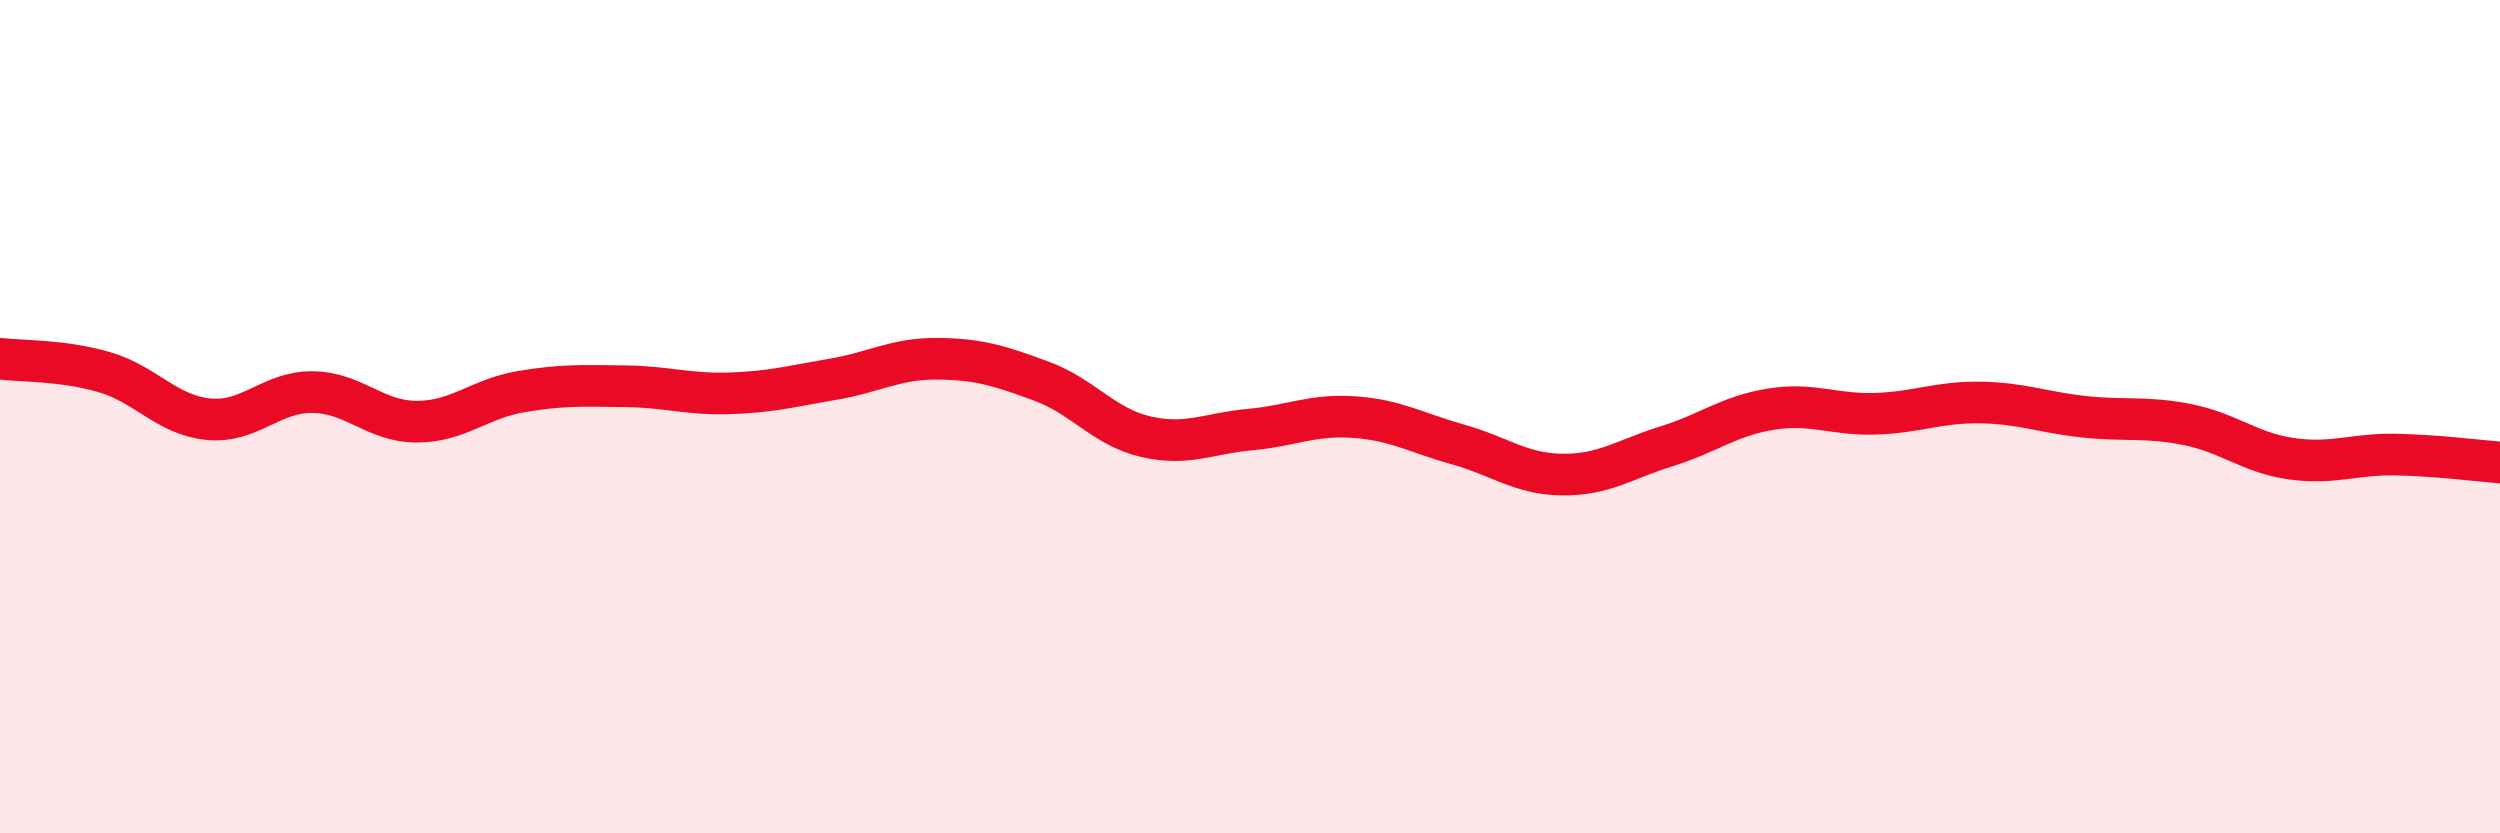
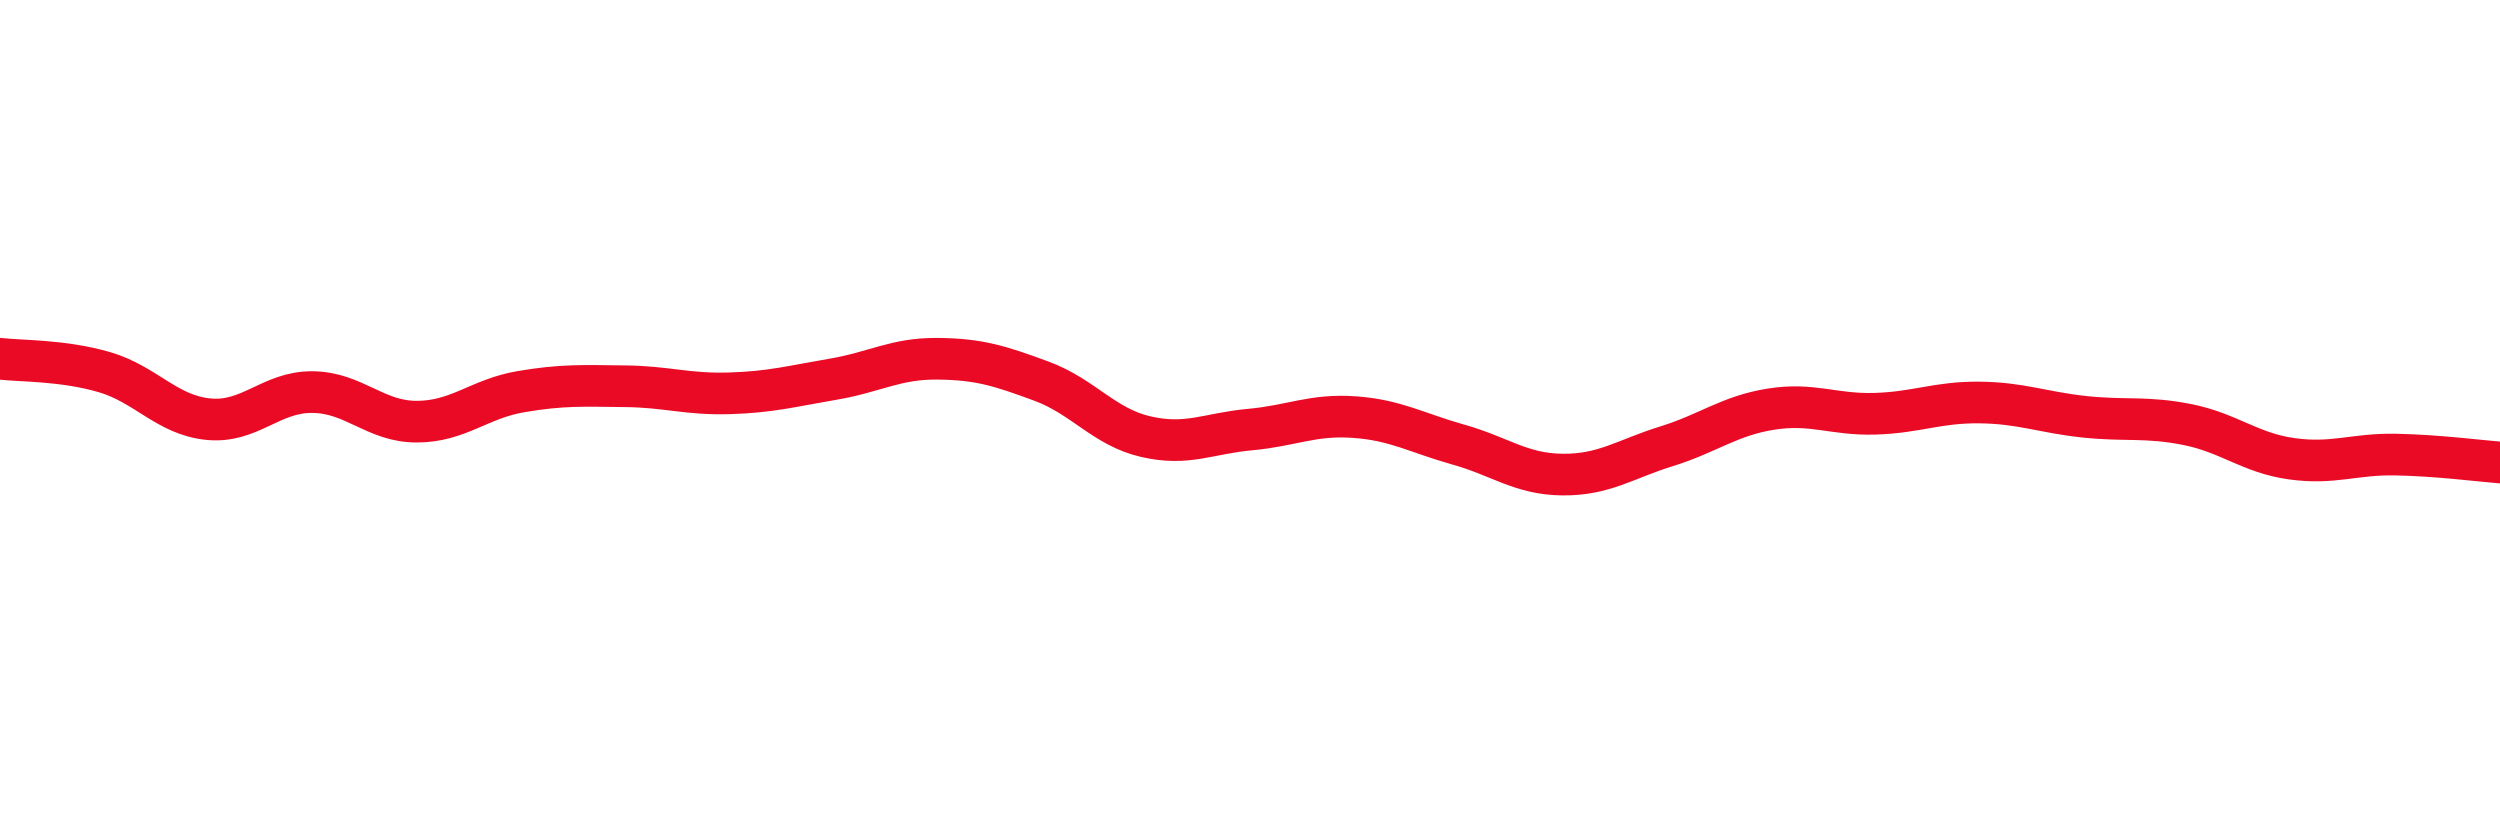
<svg xmlns="http://www.w3.org/2000/svg" width="60" height="20" viewBox="0 0 60 20">
-   <path d="M 0,8.61 C 0.5,8.67 1.5,8.64 2.5,8.93 C 3.5,9.22 4,9.96 5,10.06 C 6,10.16 6.5,9.4 7.5,9.41 C 8.5,9.42 9,10.12 10,10.12 C 11,10.12 11.5,9.57 12.5,9.4 C 13.5,9.23 14,9.26 15,9.27 C 16,9.28 16.5,9.47 17.5,9.44 C 18.5,9.41 19,9.27 20,9.1 C 21,8.93 21.5,8.6 22.5,8.61 C 23.5,8.62 24,8.78 25,9.15 C 26,9.52 26.5,10.25 27.5,10.48 C 28.5,10.71 29,10.4 30,10.31 C 31,10.22 31.5,9.94 32.5,10.01 C 33.5,10.08 34,10.39 35,10.67 C 36,10.95 36.5,11.38 37.5,11.39 C 38.5,11.4 39,11.02 40,10.71 C 41,10.4 41.5,9.98 42.5,9.82 C 43.5,9.66 44,9.96 45,9.93 C 46,9.9 46.5,9.65 47.5,9.66 C 48.5,9.67 49,9.89 50,10 C 51,10.11 51.5,9.99 52.5,10.19 C 53.5,10.39 54,10.87 55,11.01 C 56,11.15 56.5,10.89 57.5,10.91 C 58.5,10.93 59.5,11.06 60,11.1L60 20L0 20Z" fill="#EB0A25" opacity="0.1" stroke-linecap="round" stroke-linejoin="round" />
  <path d="M 0,8.61 C 0.5,8.67 1.5,8.64 2.5,8.93 C 3.5,9.22 4,9.96 5,10.06 C 6,10.16 6.5,9.4 7.5,9.41 C 8.5,9.42 9,10.12 10,10.12 C 11,10.12 11.5,9.57 12.5,9.4 C 13.5,9.23 14,9.26 15,9.27 C 16,9.28 16.5,9.47 17.5,9.44 C 18.5,9.41 19,9.27 20,9.1 C 21,8.93 21.5,8.6 22.5,8.61 C 23.5,8.62 24,8.78 25,9.15 C 26,9.52 26.5,10.25 27.5,10.48 C 28.5,10.71 29,10.4 30,10.31 C 31,10.22 31.5,9.94 32.5,10.01 C 33.5,10.08 34,10.39 35,10.67 C 36,10.95 36.5,11.38 37.5,11.39 C 38.5,11.4 39,11.02 40,10.71 C 41,10.4 41.5,9.98 42.5,9.82 C 43.5,9.66 44,9.96 45,9.93 C 46,9.9 46.5,9.65 47.5,9.66 C 48.5,9.67 49,9.89 50,10 C 51,10.11 51.5,9.99 52.5,10.19 C 53.5,10.39 54,10.87 55,11.01 C 56,11.15 56.5,10.89 57.5,10.91 C 58.5,10.93 59.5,11.06 60,11.1" stroke="#EB0A25" stroke-width="1" fill="none" stroke-linecap="round" stroke-linejoin="round" />
</svg>